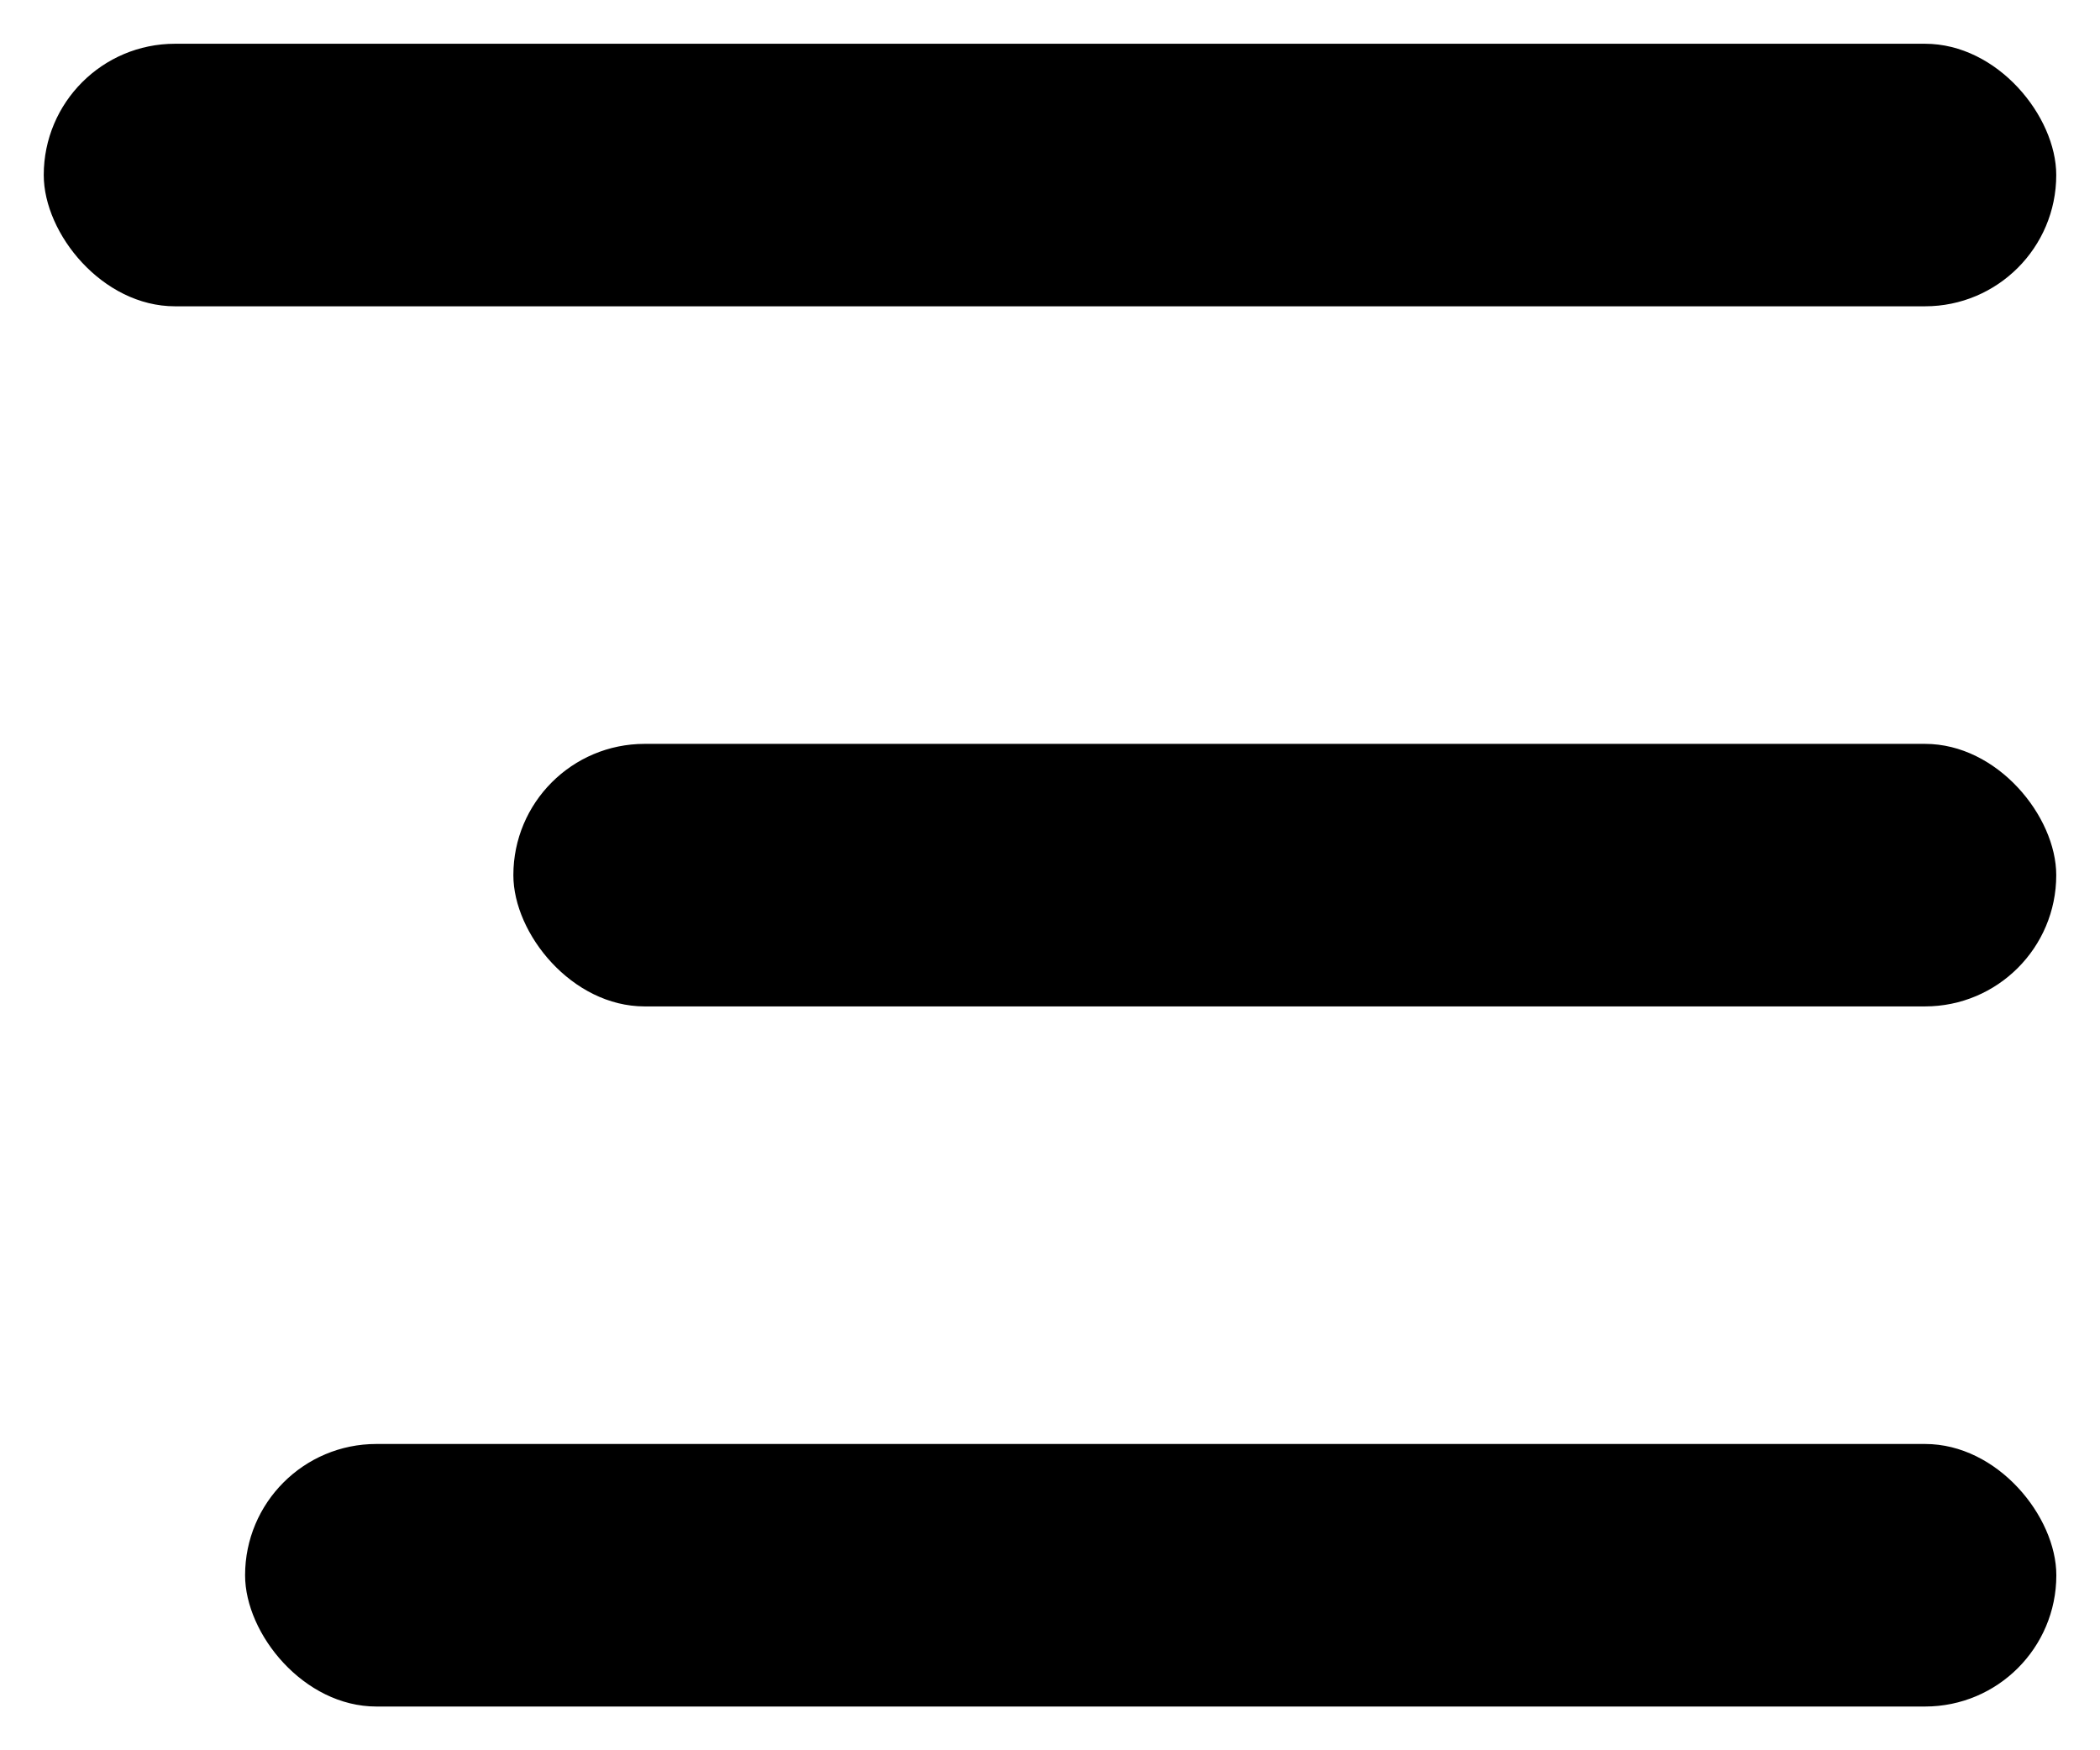
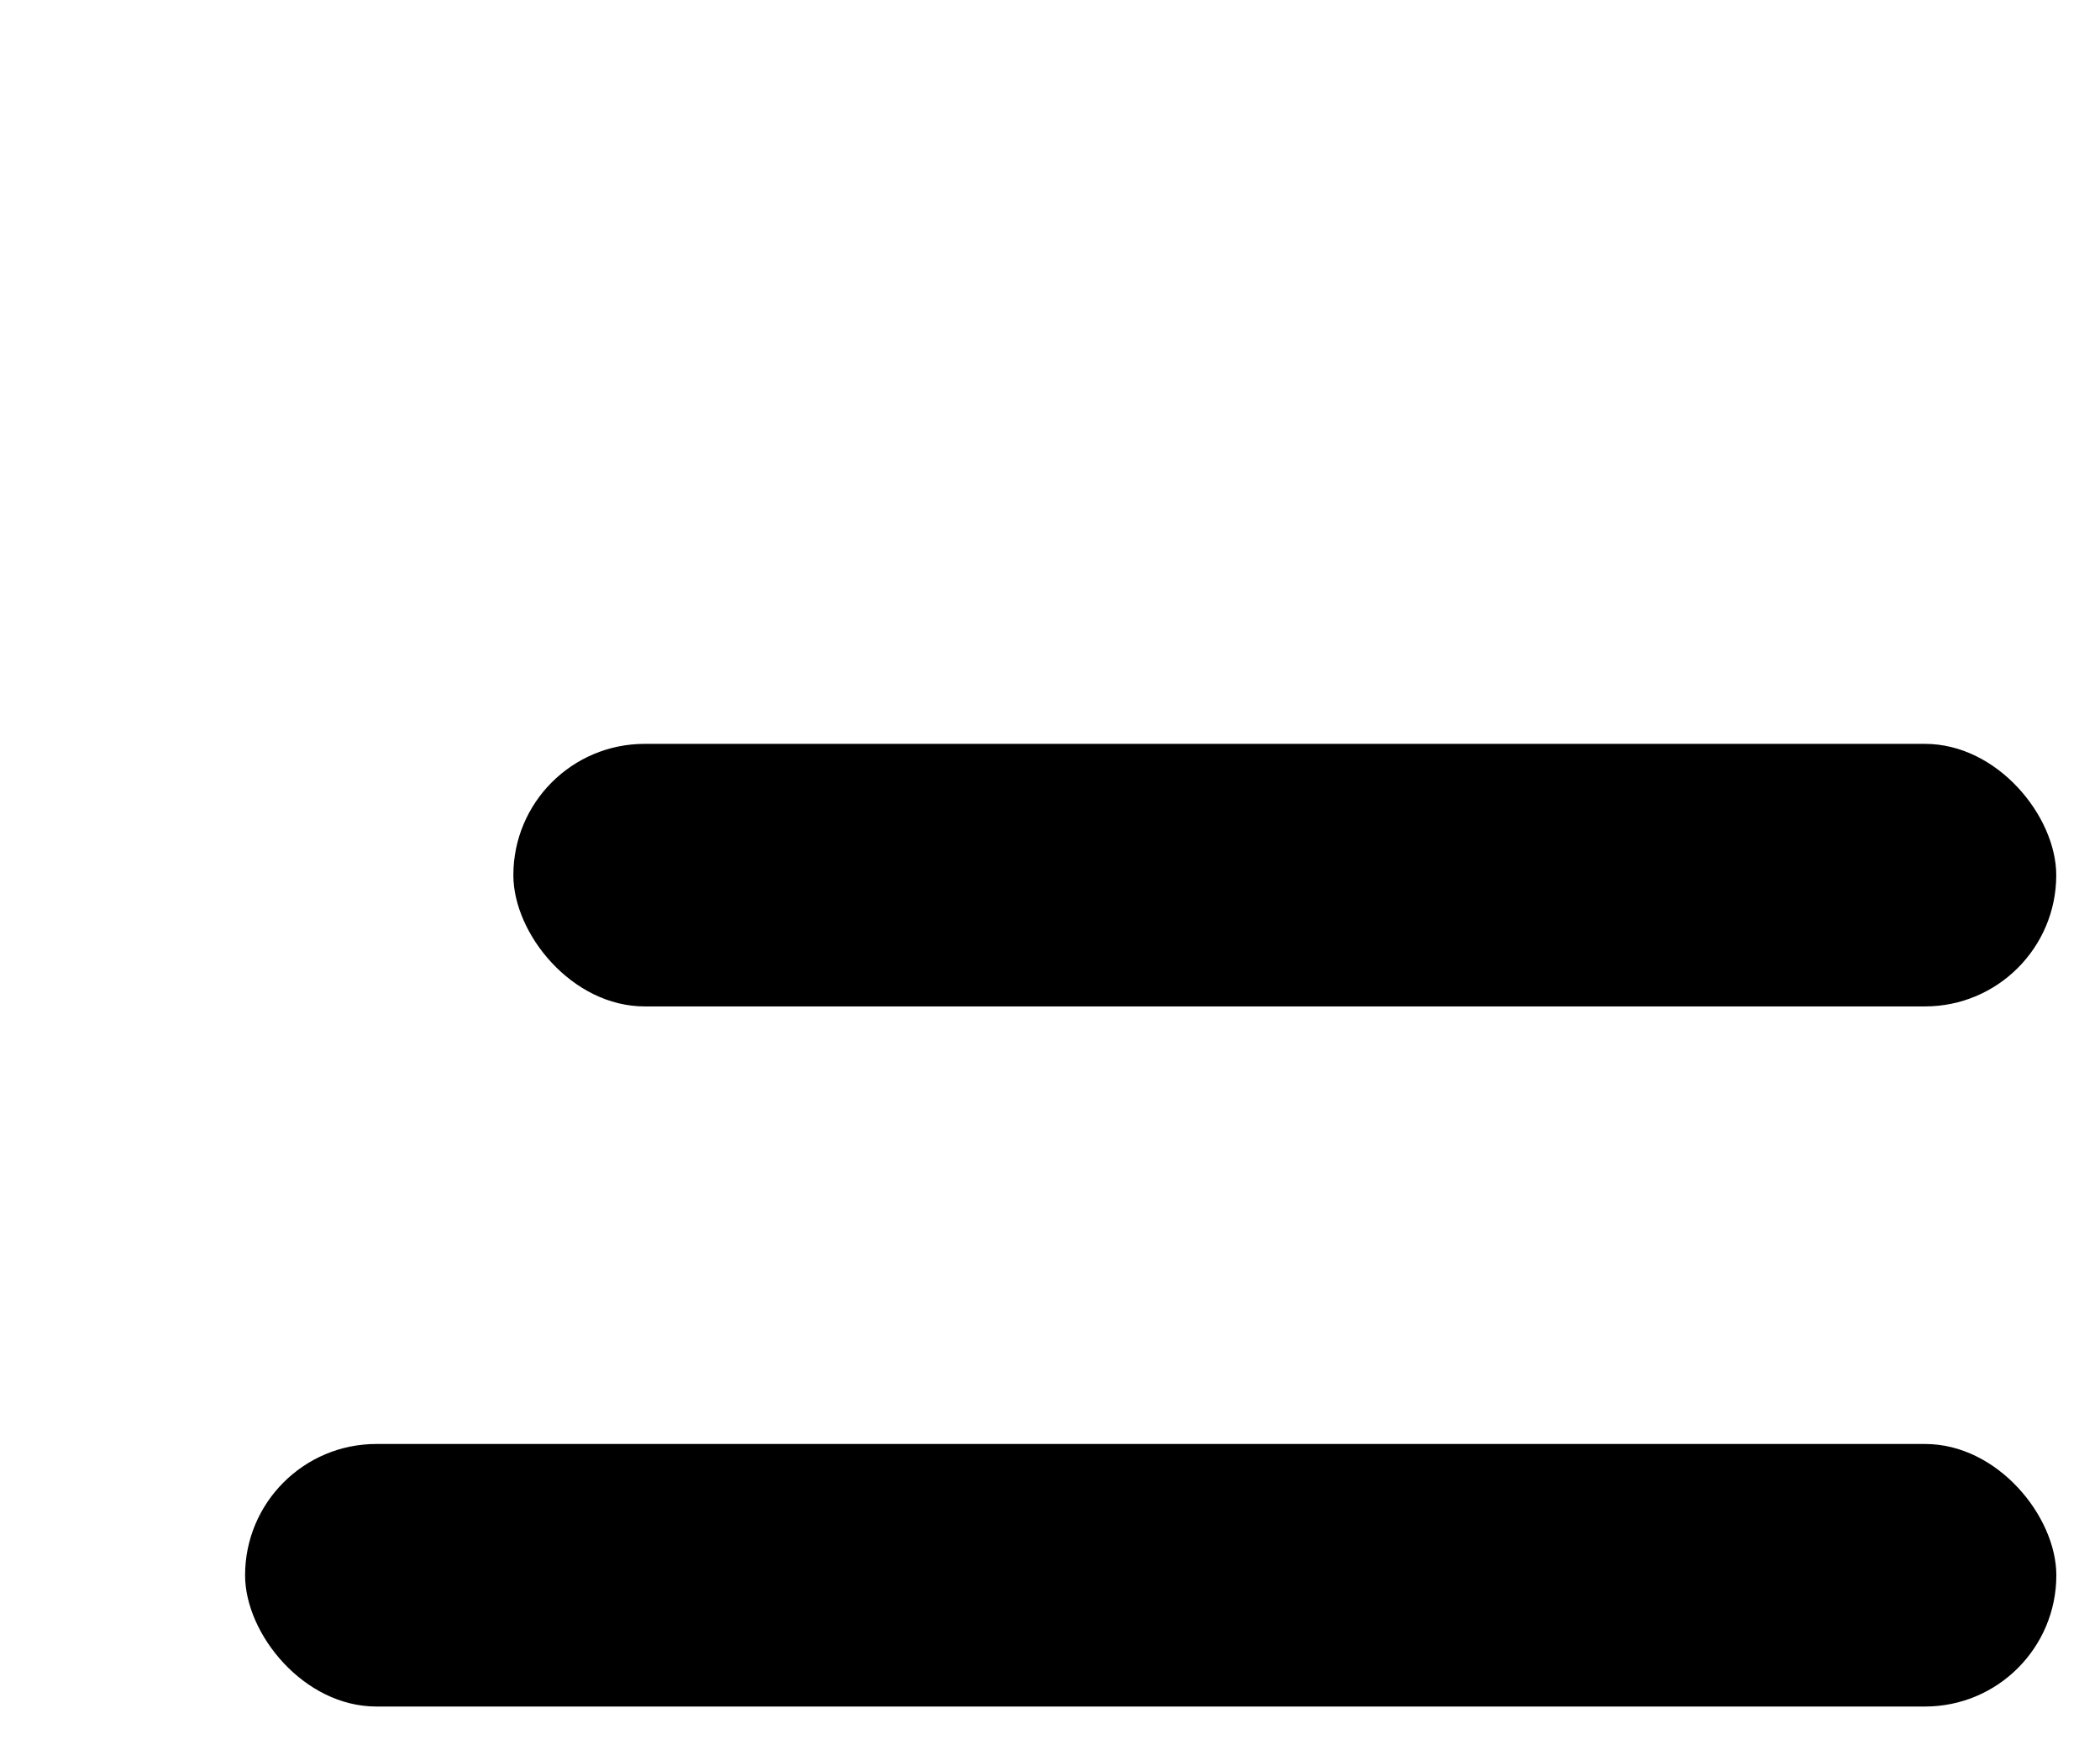
<svg xmlns="http://www.w3.org/2000/svg" width="24" height="20" viewBox="0 0 24 20" fill="none">
-   <rect x="0.5" y="0.5" width="23" height="3" rx="1.5" fill="black" />
  <rect x="5.867" y="8.5" width="17.633" height="3" rx="1.5" fill="black" />
  <rect x="2.801" y="16.5" width="20.7" height="3" rx="1.5" fill="black" />
</svg>